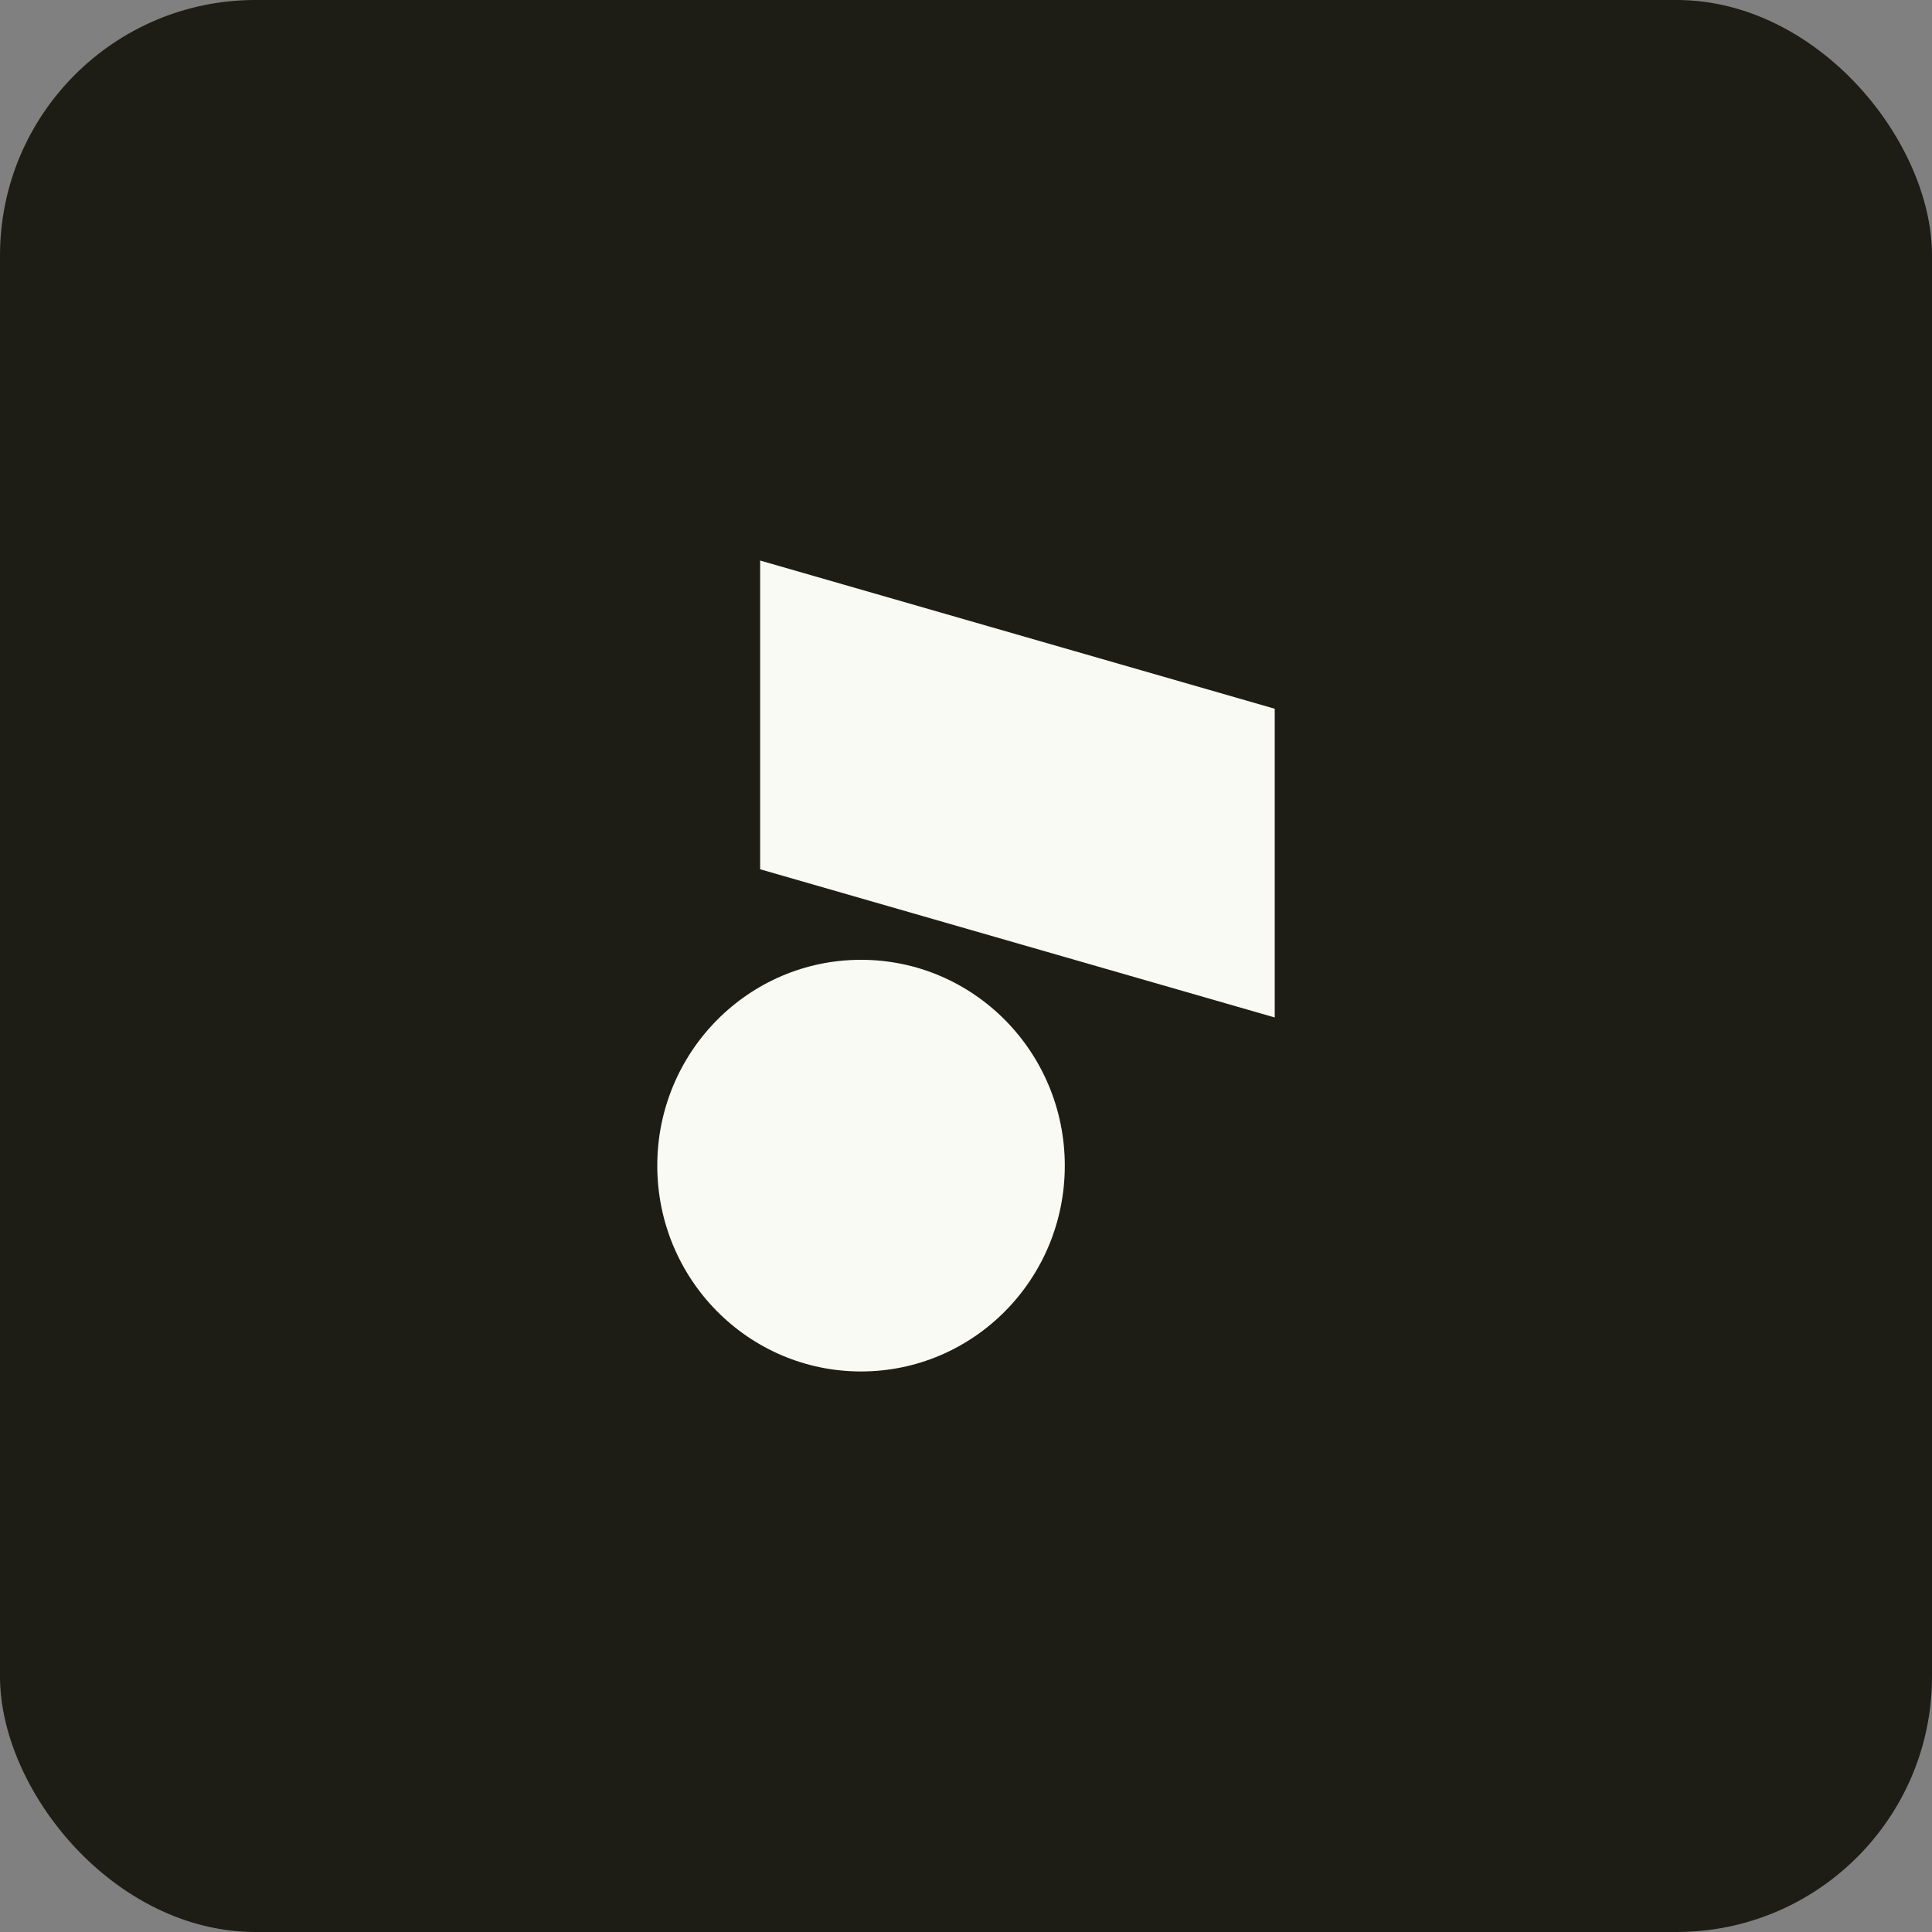
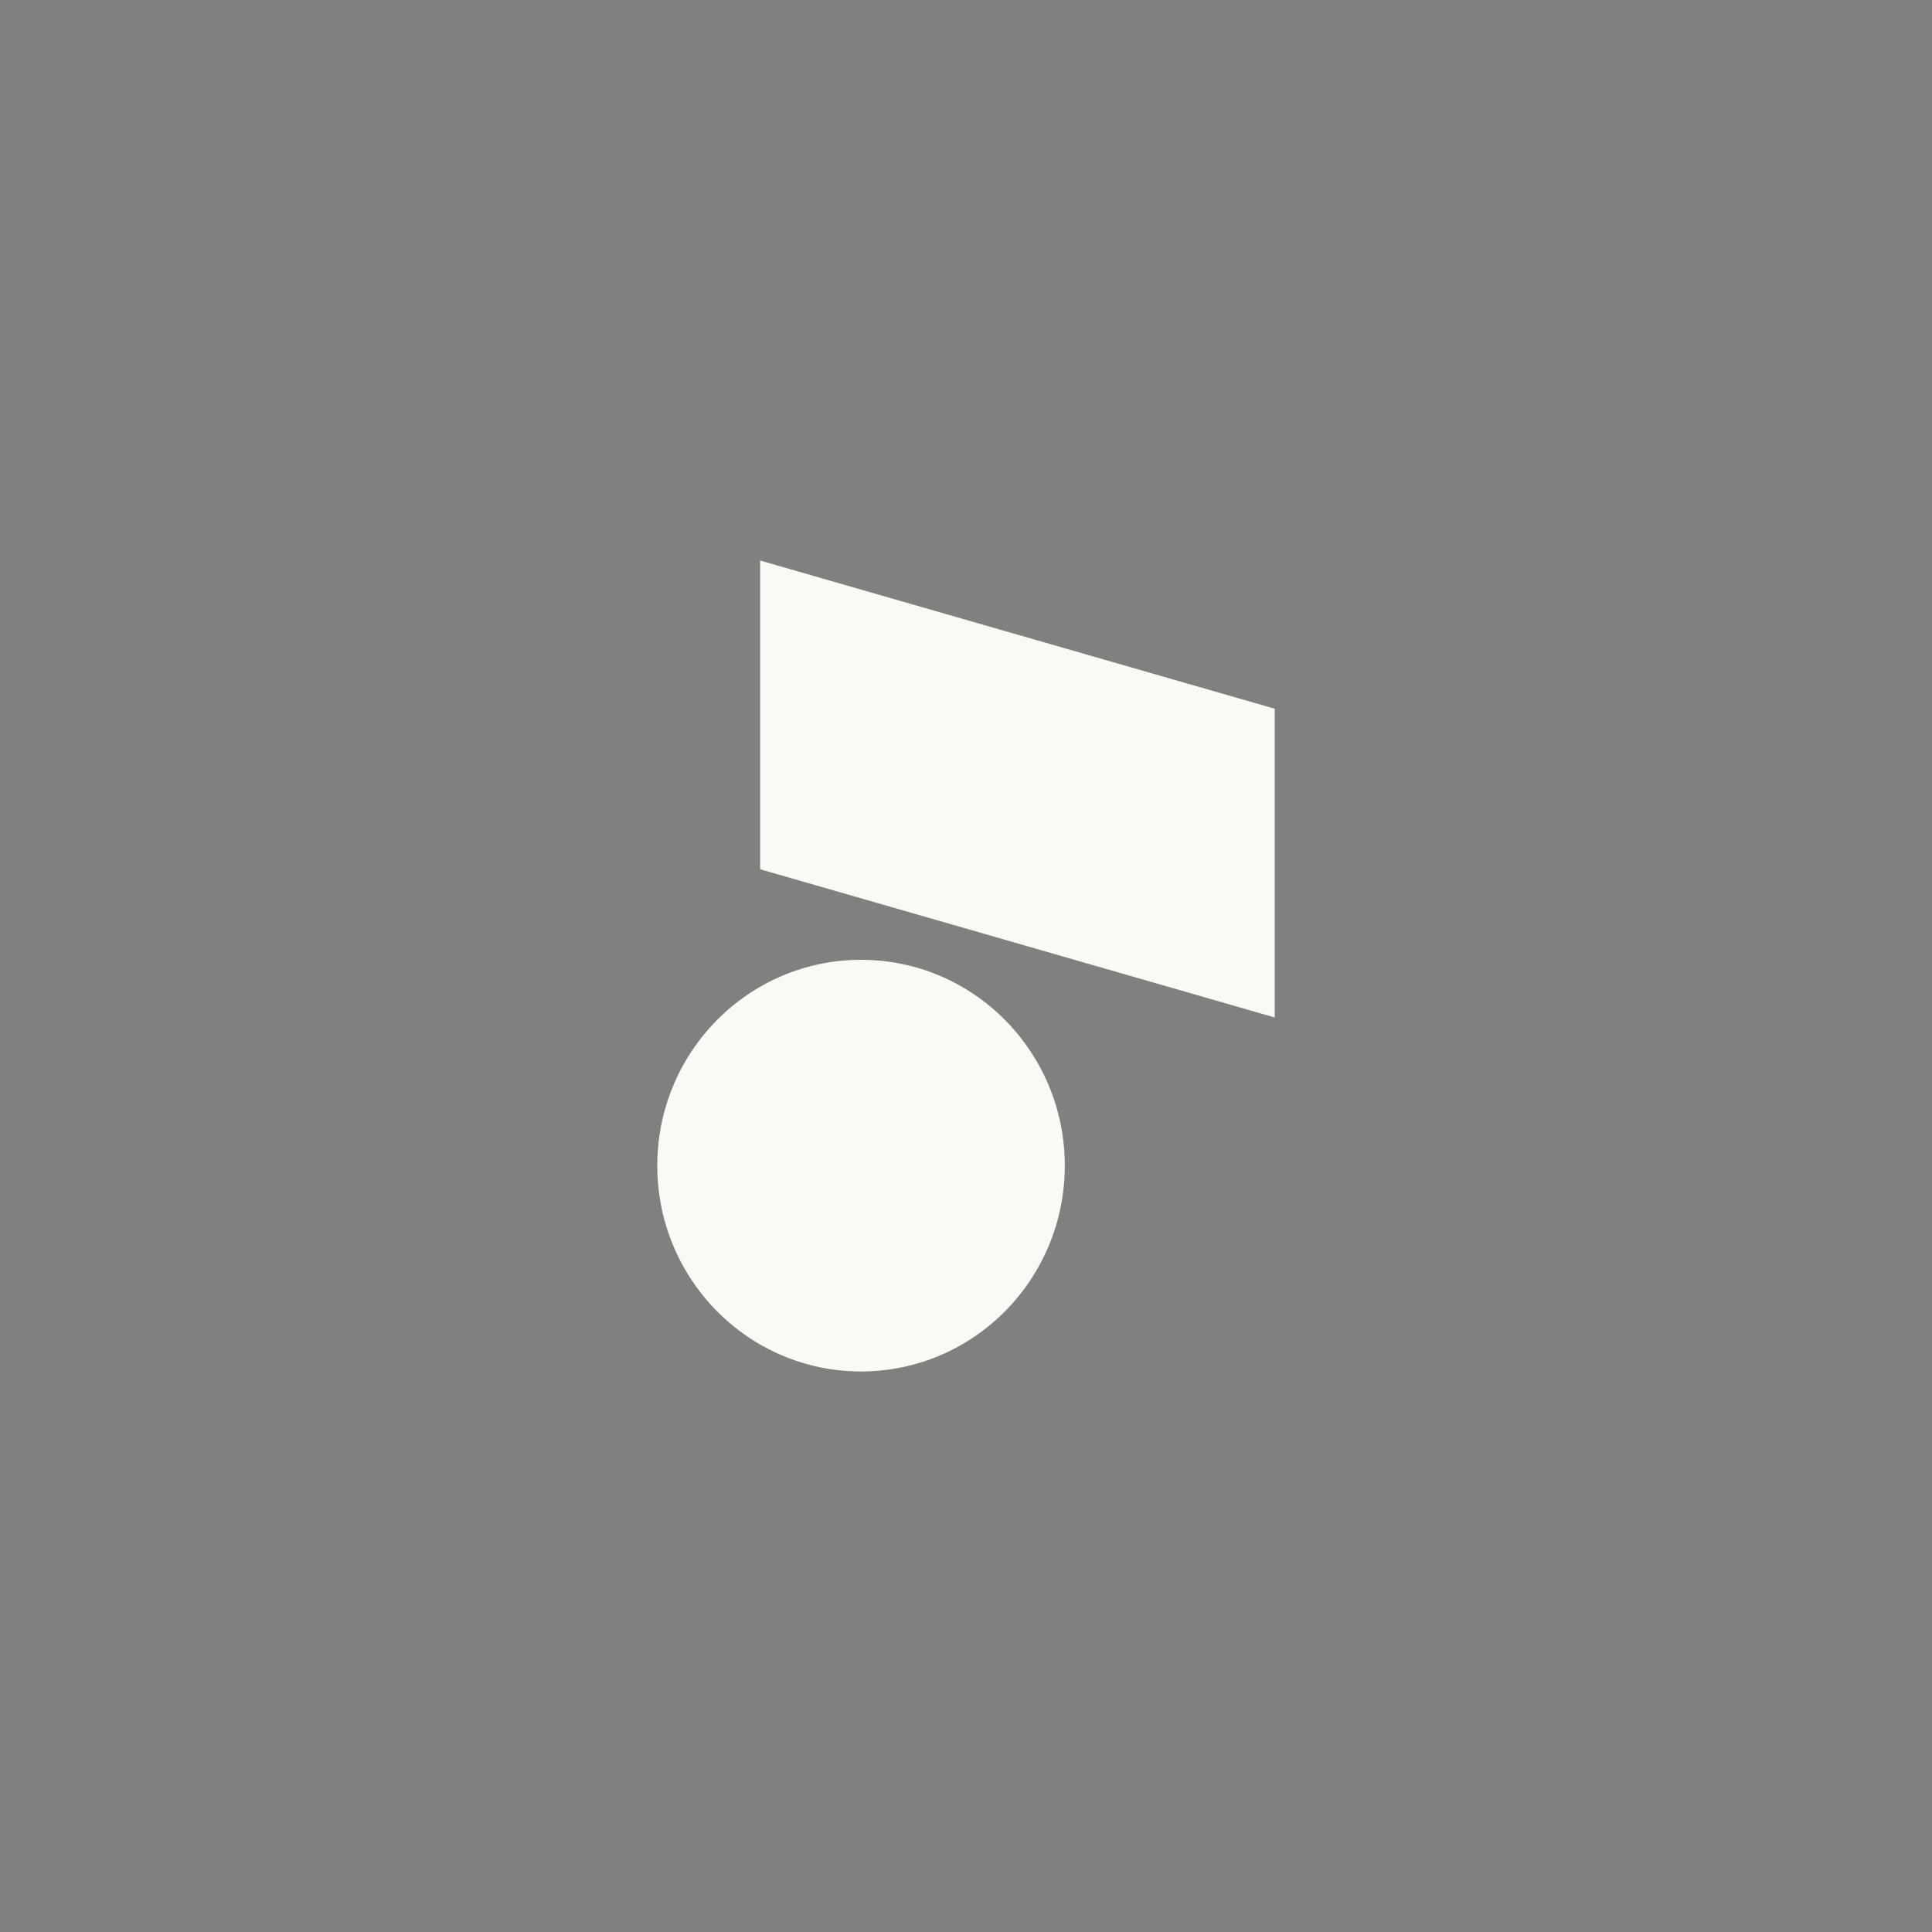
<svg xmlns="http://www.w3.org/2000/svg" width="44" height="44" viewBox="0 0 44 44" fill="none">
  <rect x="0" y="0" width="44" height="44" fill="#808080" stroke="none" />
-   <rect width="44" height="44" rx="5.818" fill="#1D1D16" />
-   <path d="M19.609 21.859C22.172 21.859 24.25 23.958 24.25 26.547C24.25 29.136 22.172 31.234 19.609 31.234C17.046 31.234 14.969 29.136 14.969 26.547C14.969 23.958 17.047 21.859 19.609 21.859ZM29.031 16.141V23.172L17.312 19.797V12.766L29.031 16.141Z" fill="#FAFAF5" />
+   <path d="M19.609 21.859C22.172 21.859 24.25 23.958 24.25 26.547C24.25 29.136 22.172 31.234 19.609 31.234C17.046 31.234 14.969 29.136 14.969 26.547C14.969 23.958 17.047 21.859 19.609 21.859ZM29.031 16.141V23.172L17.312 19.797V12.766L29.031 16.141" fill="#FAFAF5" />
</svg>